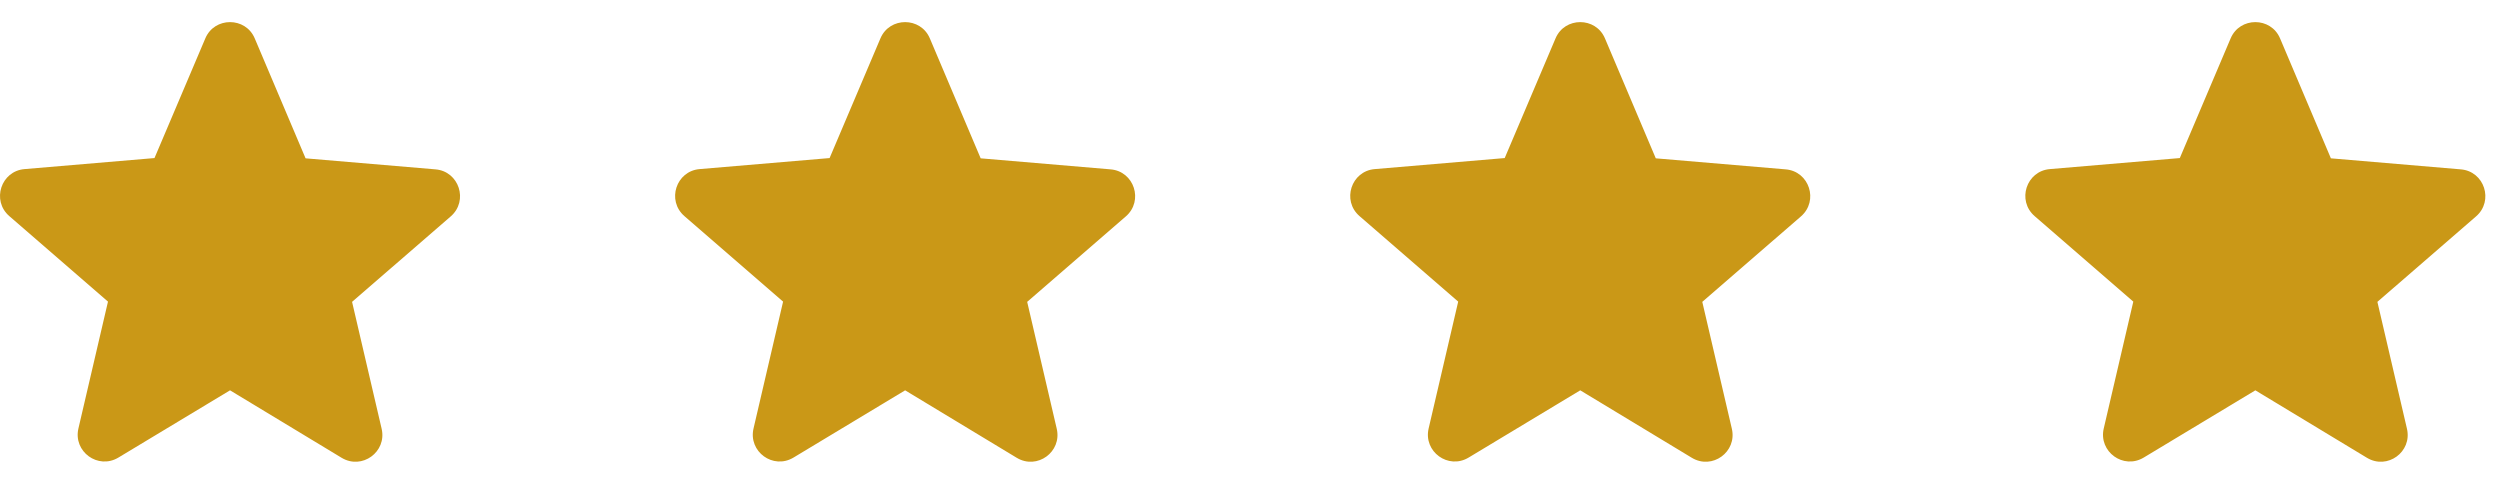
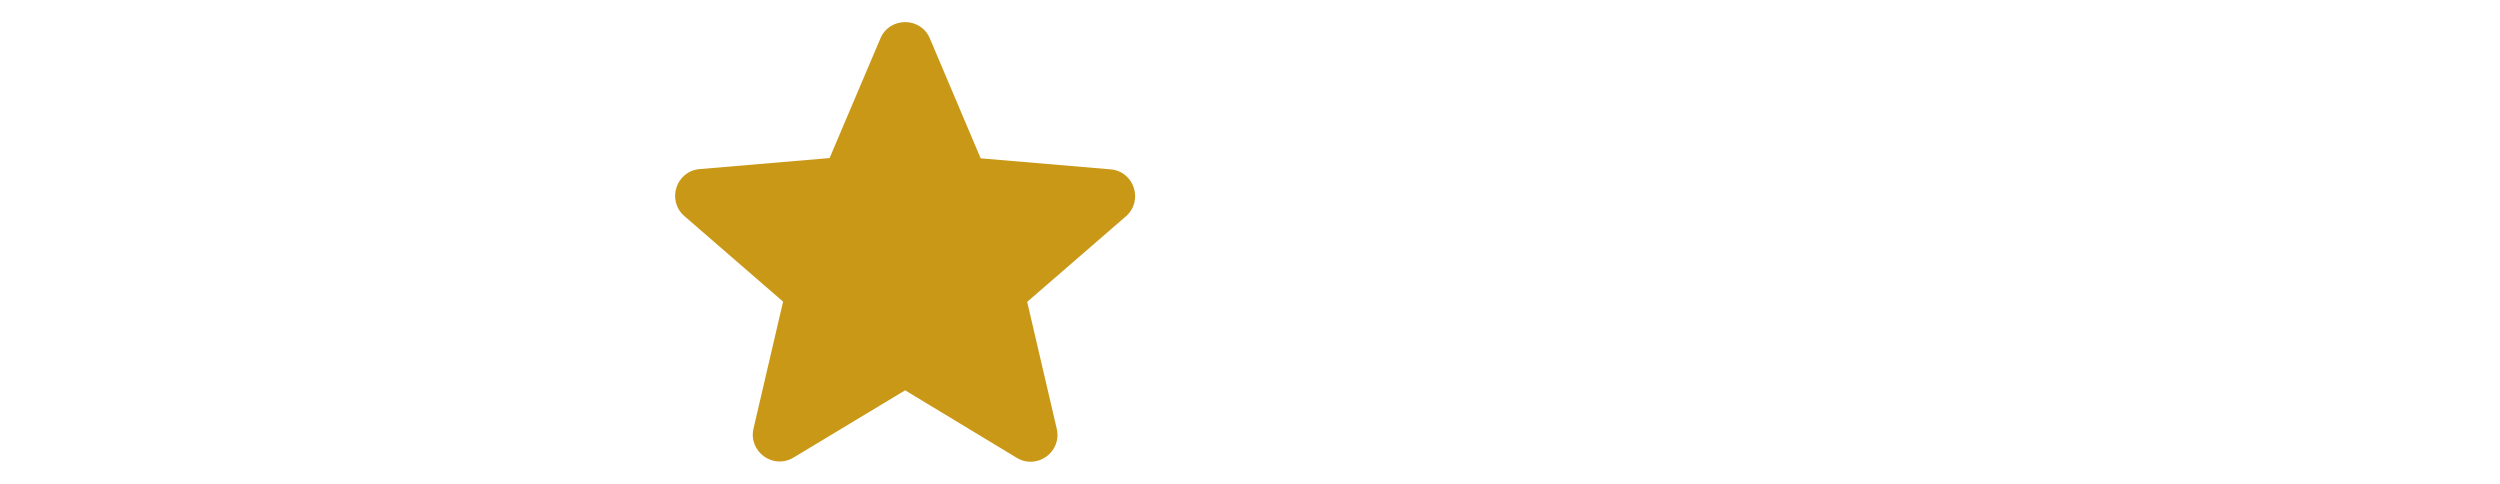
<svg xmlns="http://www.w3.org/2000/svg" width="93" height="18" viewBox="0 0 93 18" fill="none">
-   <path d="M8.557 14.52L12.707 17.029C13.467 17.489 14.397 16.809 14.197 15.95L13.097 11.229L16.767 8.05C17.437 7.47 17.077 6.37 16.197 6.3L11.367 5.89L9.477 1.43C9.137 0.62 7.977 0.62 7.637 1.43L5.747 5.88L0.917 6.29C0.037 6.36 -0.323 7.46 0.347 8.04L4.017 11.22L2.917 15.94C2.717 16.799 3.647 17.48 4.407 17.02L8.557 14.52Z" fill="#CA9817" />
  <path d="M33.671 14.52L37.821 17.029C38.581 17.489 39.511 16.809 39.311 15.95L38.211 11.229L41.881 8.05C42.551 7.47 42.191 6.37 41.311 6.3L36.481 5.89L34.591 1.43C34.251 0.62 33.091 0.62 32.751 1.43L30.861 5.88L26.031 6.29C25.151 6.36 24.791 7.46 25.461 8.04L29.131 11.22L28.031 15.94C27.831 16.799 28.761 17.48 29.521 17.02L33.671 14.52Z" fill="#CA9817" />
-   <path d="M58.785 14.52L62.935 17.029C63.695 17.489 64.625 16.809 64.425 15.95L63.325 11.229L66.995 8.05C67.665 7.47 67.305 6.37 66.425 6.3L61.595 5.89L59.705 1.43C59.365 0.62 58.205 0.62 57.865 1.43L55.975 5.88L51.145 6.29C50.265 6.36 49.905 7.46 50.575 8.04L54.245 11.22L53.145 15.94C52.945 16.799 53.875 17.48 54.635 17.02L58.785 14.52Z" fill="#CA9817" />
-   <path d="M83.899 14.52L88.049 17.029C88.809 17.489 89.739 16.809 89.539 15.95L88.439 11.229L92.109 8.05C92.779 7.47 92.419 6.37 91.539 6.3L86.709 5.89L84.819 1.43C84.479 0.62 83.319 0.62 82.979 1.43L81.089 5.88L76.259 6.29C75.379 6.36 75.019 7.46 75.689 8.04L79.359 11.22L78.259 15.94C78.059 16.799 78.989 17.48 79.749 17.02L83.899 14.52Z" fill="#CA9817" />
</svg>